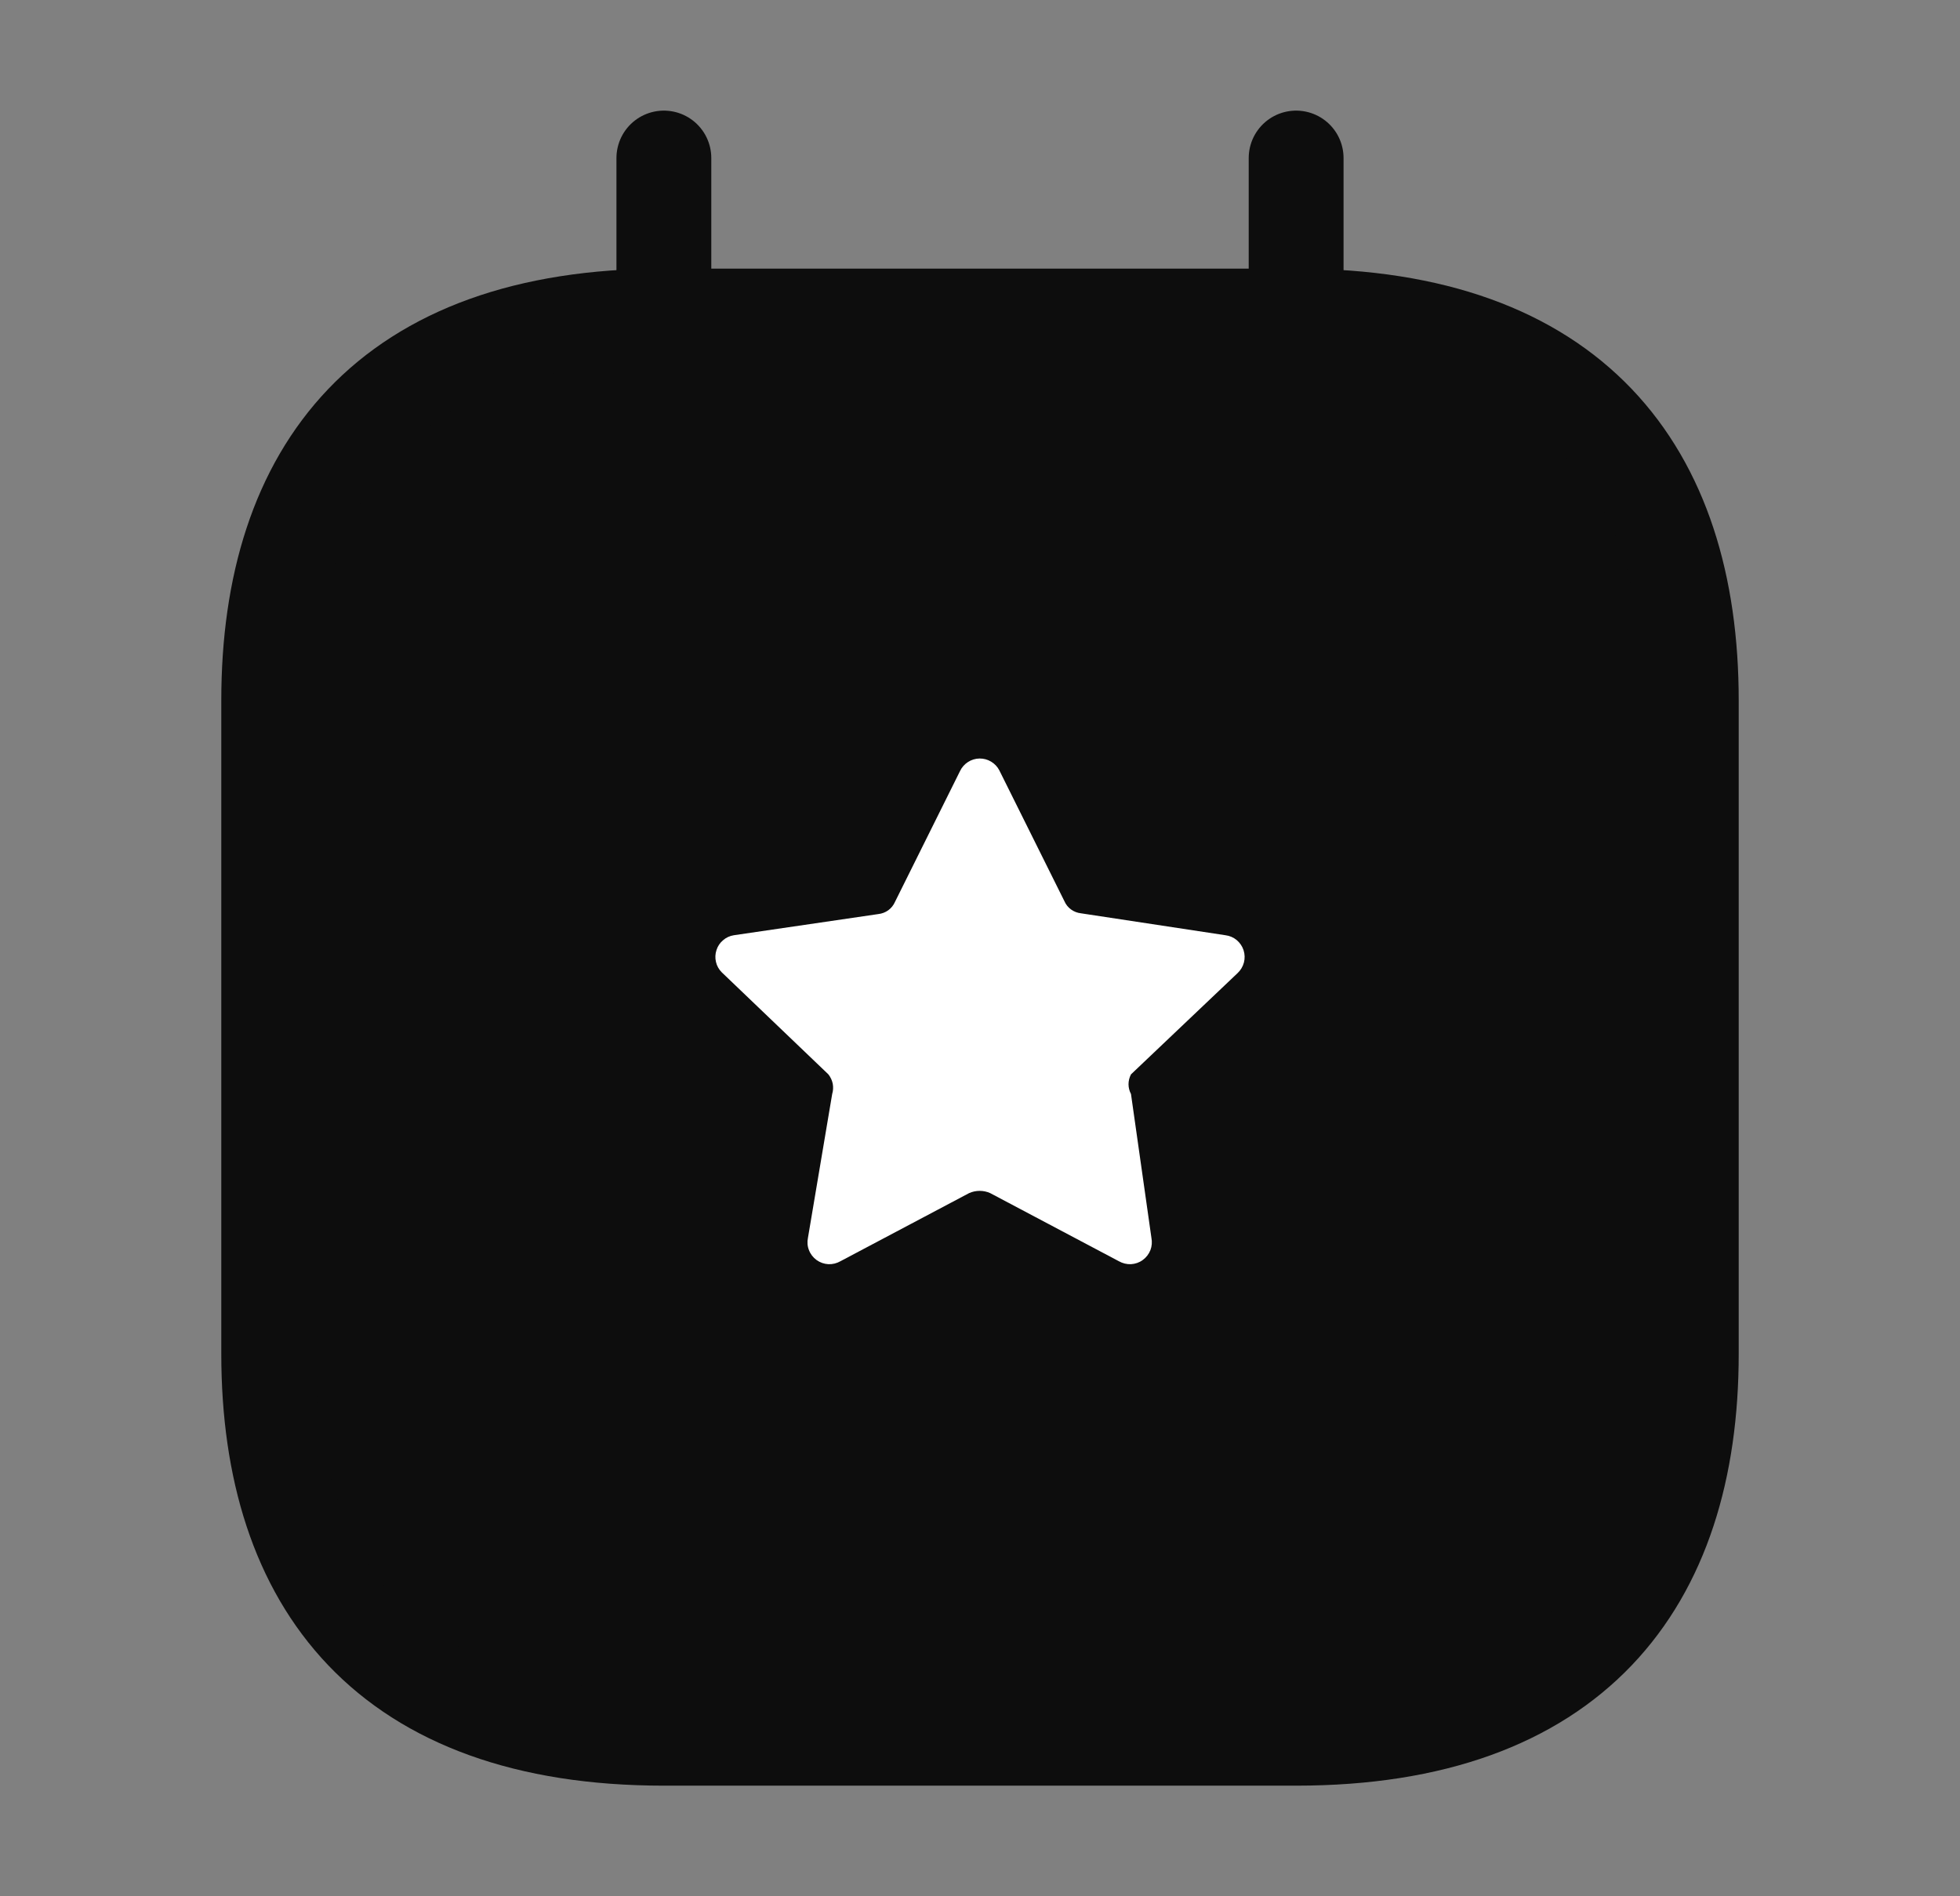
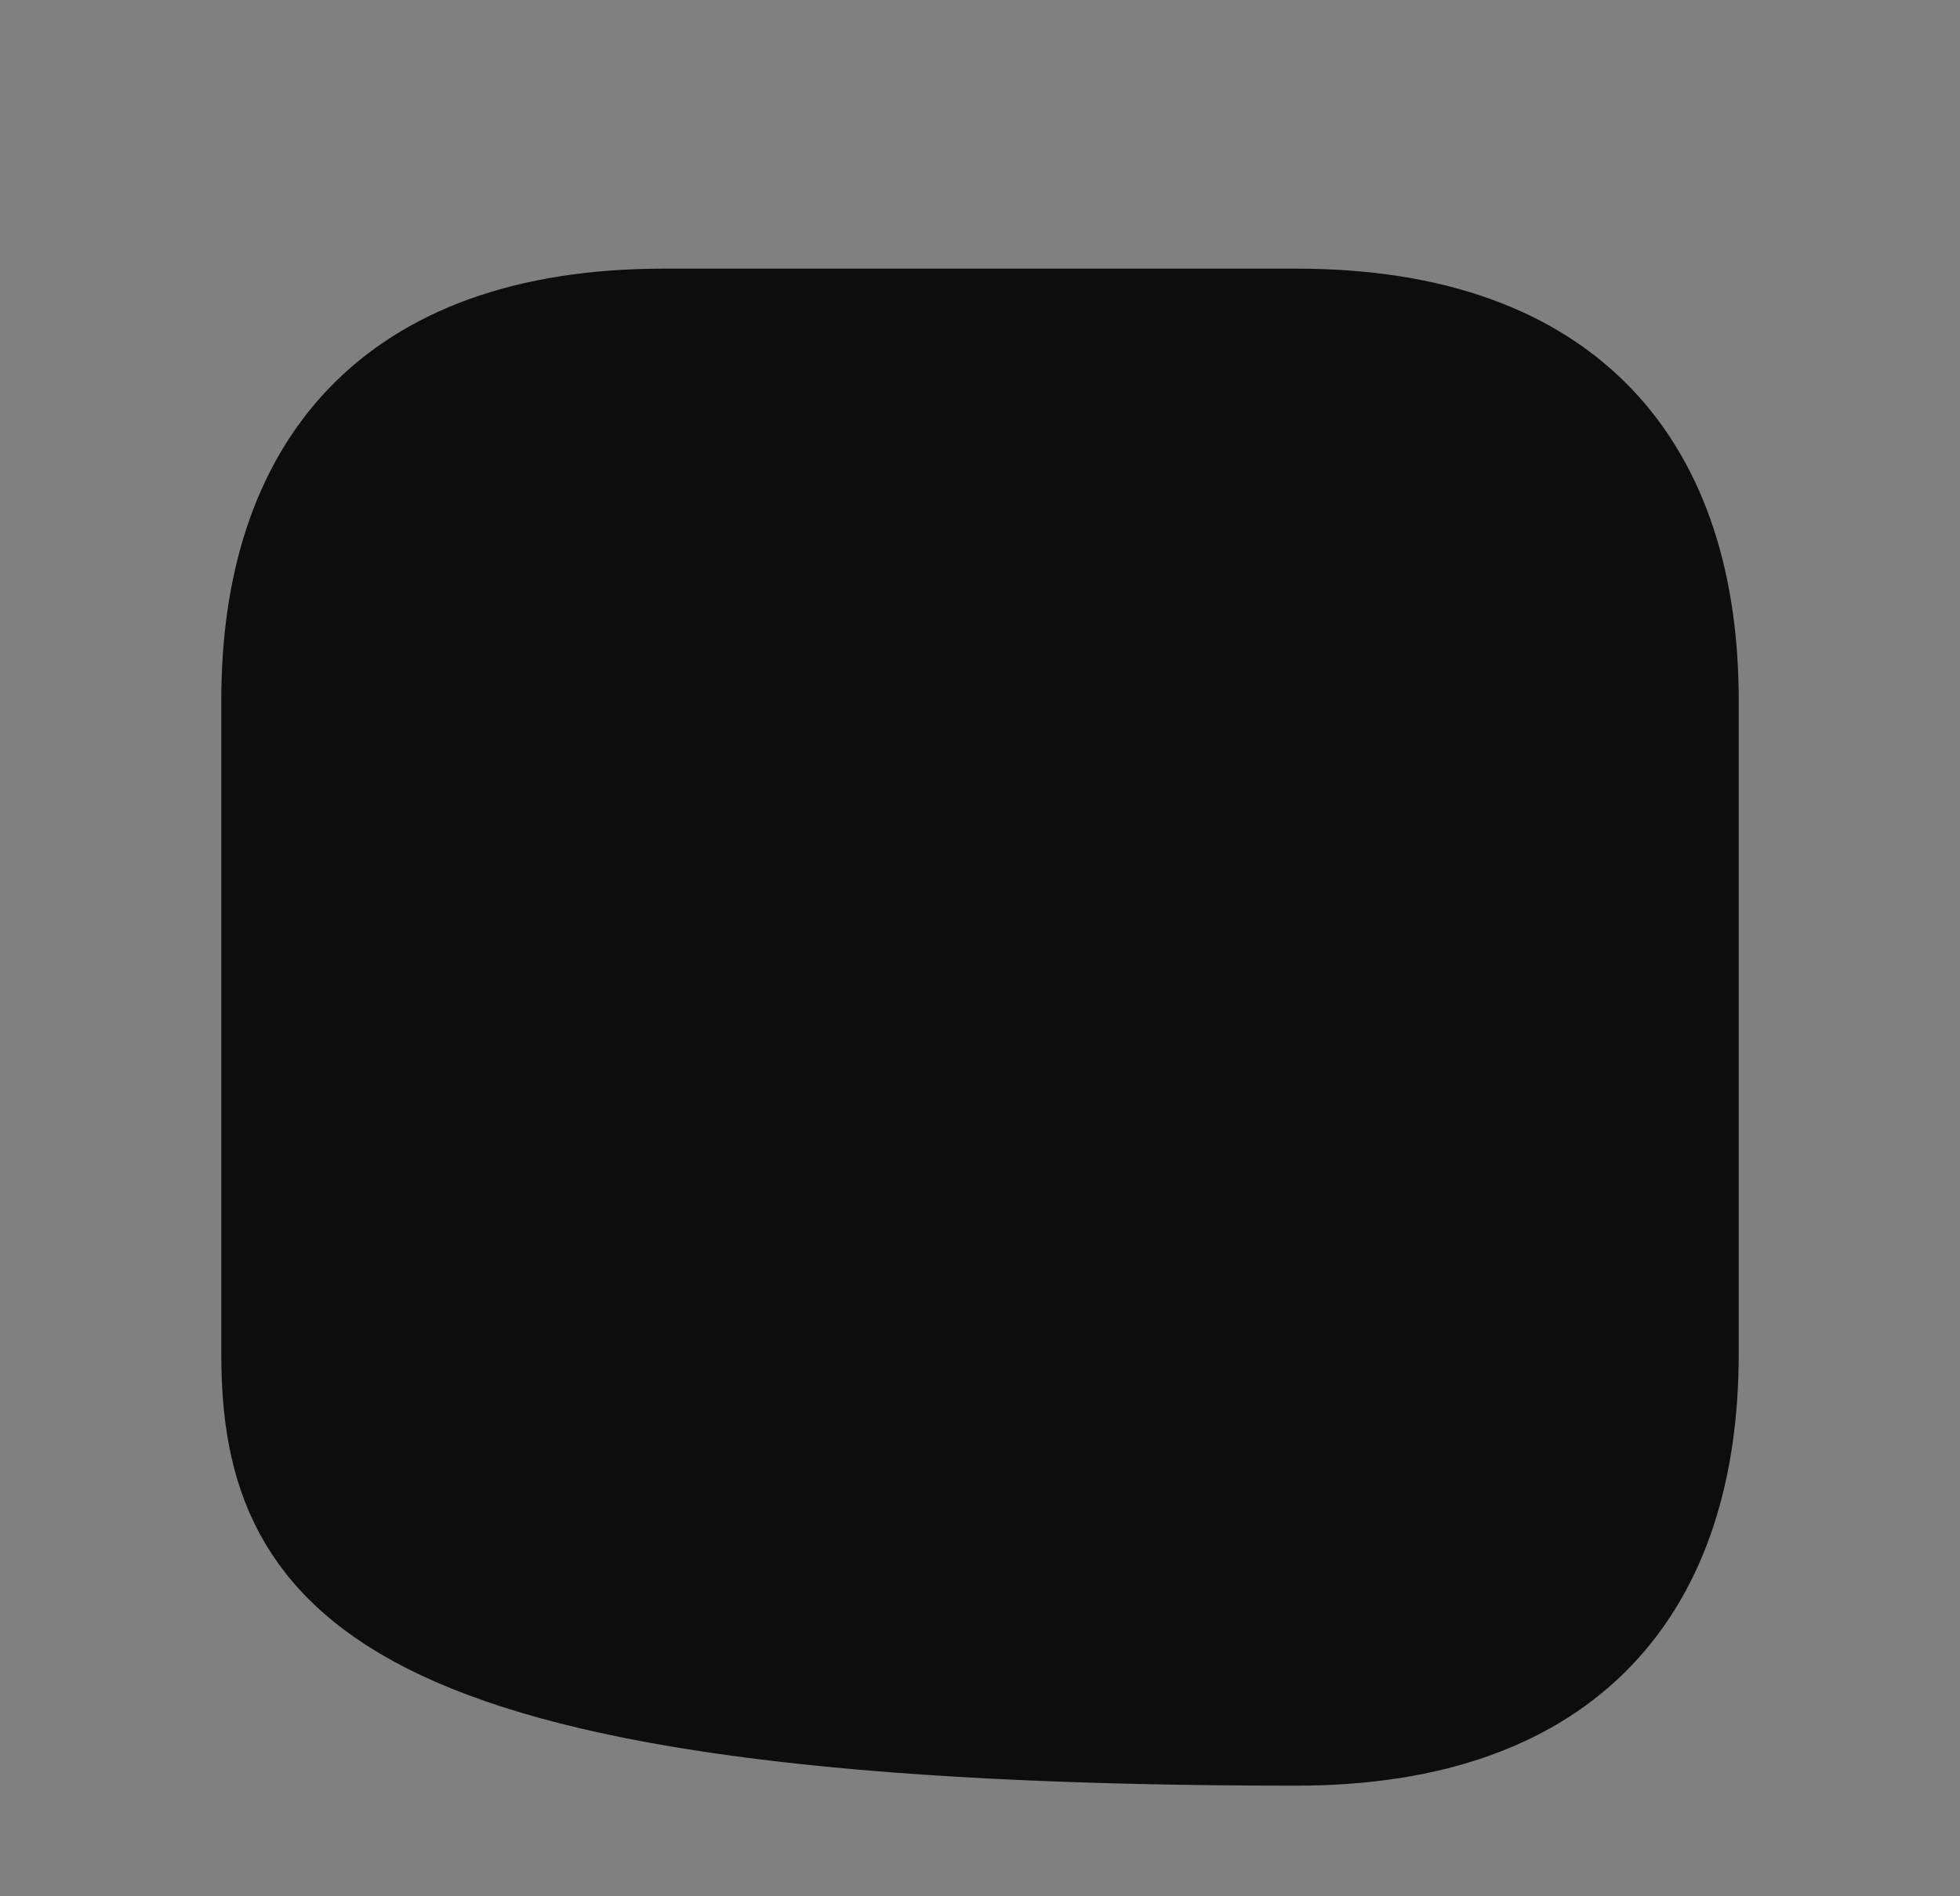
<svg xmlns="http://www.w3.org/2000/svg" width="31" height="30" viewBox="0 0 31 30" fill="none">
  <rect x="0" y="0" width="31" height="30" fill="#808080" stroke="none" />
-   <path d="M26.75 11.081V21.419C26.75 25.068 24.875 27.5 20.5 27.5H10.5C6.125 27.5 4.25 25.068 4.25 21.419V11.081C4.25 7.432 6.125 5 10.5 5H20.5C24.875 5 26.75 7.432 26.75 11.081Z" fill="#0D0D0D" stroke="#0D0D0D" stroke-width="1.5" stroke-miterlimit="10" stroke-linecap="round" stroke-linejoin="round" />
-   <path d="M10.5 2.5V7.5" stroke="#0D0D0D" stroke-width="1.5" stroke-miterlimit="10" stroke-linecap="round" stroke-linejoin="round" />
-   <path d="M20.5 2.5V7.5" stroke="#0D0D0D" stroke-width="1.5" stroke-miterlimit="10" stroke-linecap="round" stroke-linejoin="round" />
-   <path d="M15.806 12.188L16.835 14.257C16.858 14.31 16.894 14.355 16.941 14.389C16.987 14.422 17.041 14.443 17.098 14.449L19.383 14.796C19.449 14.804 19.51 14.831 19.561 14.873C19.611 14.916 19.649 14.971 19.669 15.034C19.689 15.097 19.691 15.164 19.674 15.228C19.657 15.291 19.623 15.349 19.575 15.394L17.888 16.997C17.863 17.045 17.849 17.099 17.849 17.153C17.849 17.207 17.863 17.261 17.888 17.308L18.211 19.582C18.224 19.648 18.219 19.716 18.195 19.778C18.17 19.841 18.128 19.895 18.074 19.934C18.02 19.974 17.955 19.996 17.888 20C17.821 20.003 17.754 19.986 17.696 19.953L15.662 18.876C15.61 18.852 15.552 18.84 15.495 18.84C15.437 18.84 15.38 18.852 15.327 18.876L13.293 19.953C13.235 19.986 13.169 20.003 13.101 20C13.034 19.996 12.97 19.974 12.915 19.934C12.861 19.895 12.819 19.841 12.795 19.778C12.77 19.716 12.765 19.648 12.779 19.582L13.162 17.308C13.178 17.256 13.181 17.2 13.171 17.145C13.16 17.091 13.136 17.04 13.102 16.997L11.415 15.382C11.37 15.337 11.338 15.28 11.324 15.218C11.309 15.156 11.312 15.091 11.332 15.031C11.351 14.97 11.387 14.916 11.436 14.875C11.484 14.833 11.543 14.806 11.606 14.796L13.891 14.461C13.948 14.455 14.003 14.434 14.049 14.401C14.095 14.367 14.132 14.322 14.155 14.269L15.184 12.199C15.211 12.141 15.255 12.091 15.309 12.056C15.363 12.021 15.426 12.001 15.491 12C15.556 11.999 15.62 12.016 15.675 12.049C15.731 12.082 15.776 12.13 15.806 12.188Z" fill="white" />
+   <path d="M26.75 11.081V21.419C26.75 25.068 24.875 27.5 20.5 27.5C6.125 27.5 4.25 25.068 4.25 21.419V11.081C4.25 7.432 6.125 5 10.5 5H20.5C24.875 5 26.75 7.432 26.75 11.081Z" fill="#0D0D0D" stroke="#0D0D0D" stroke-width="1.5" stroke-miterlimit="10" stroke-linecap="round" stroke-linejoin="round" />
</svg>